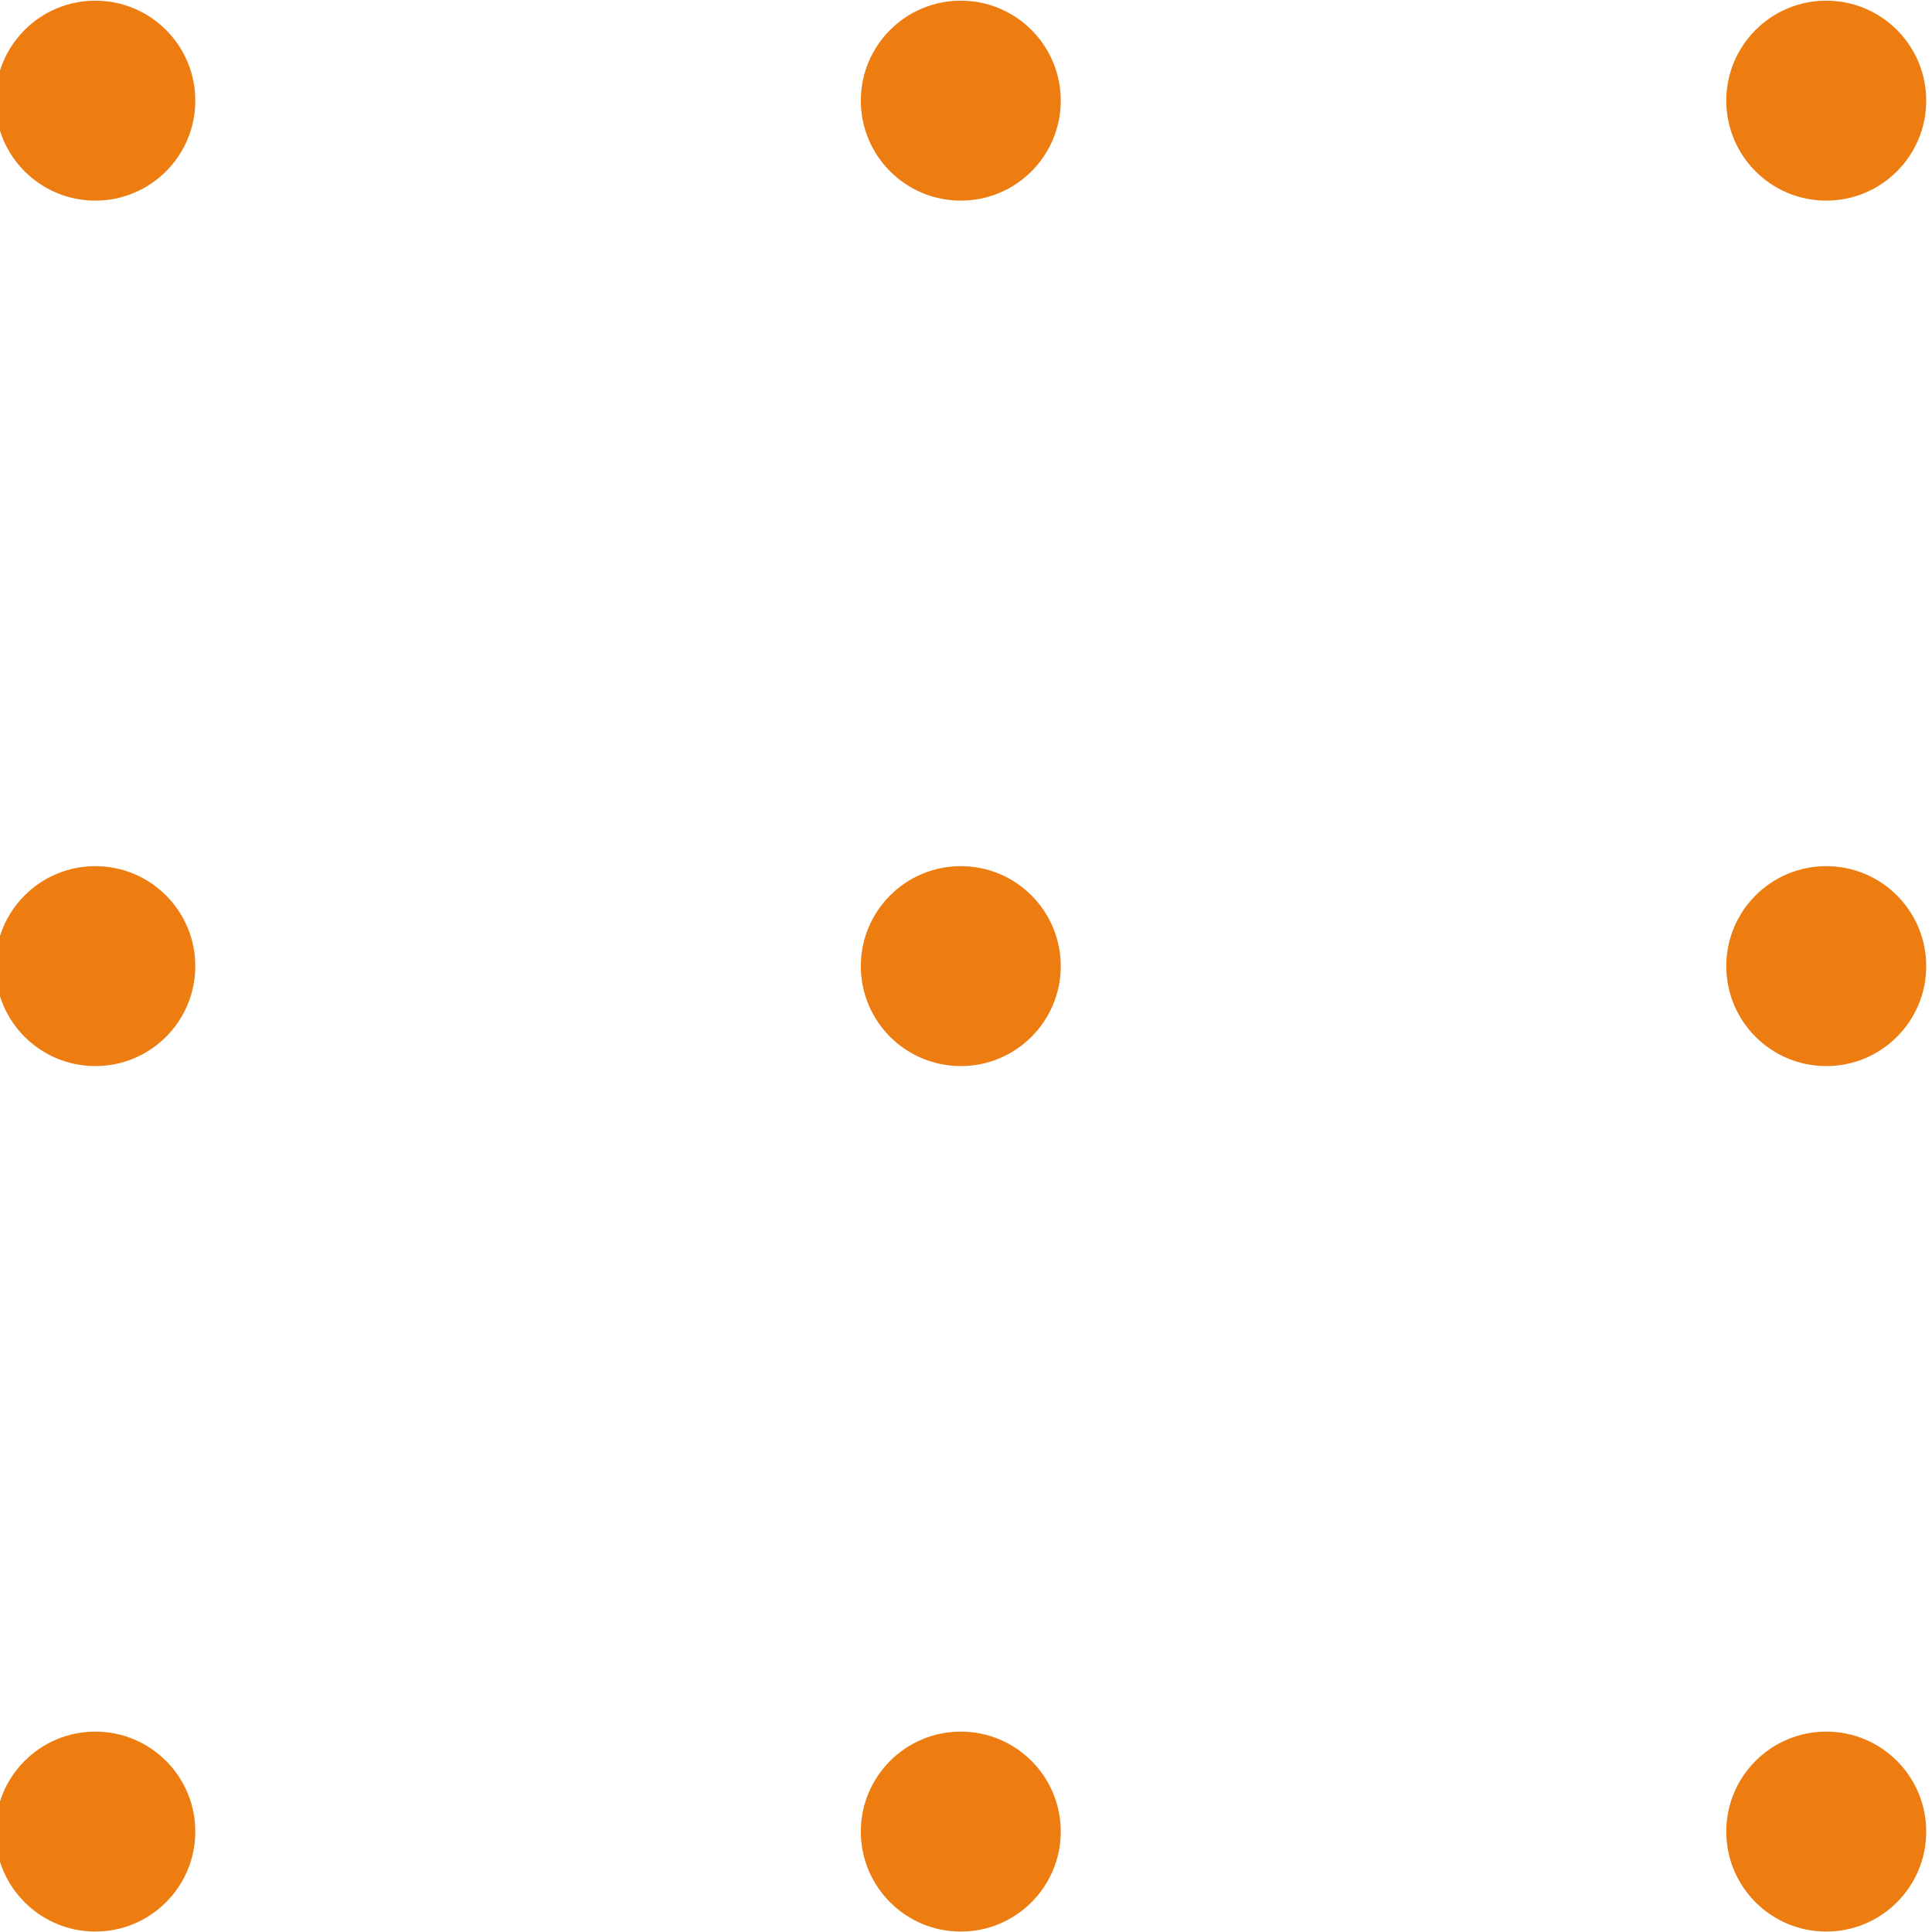
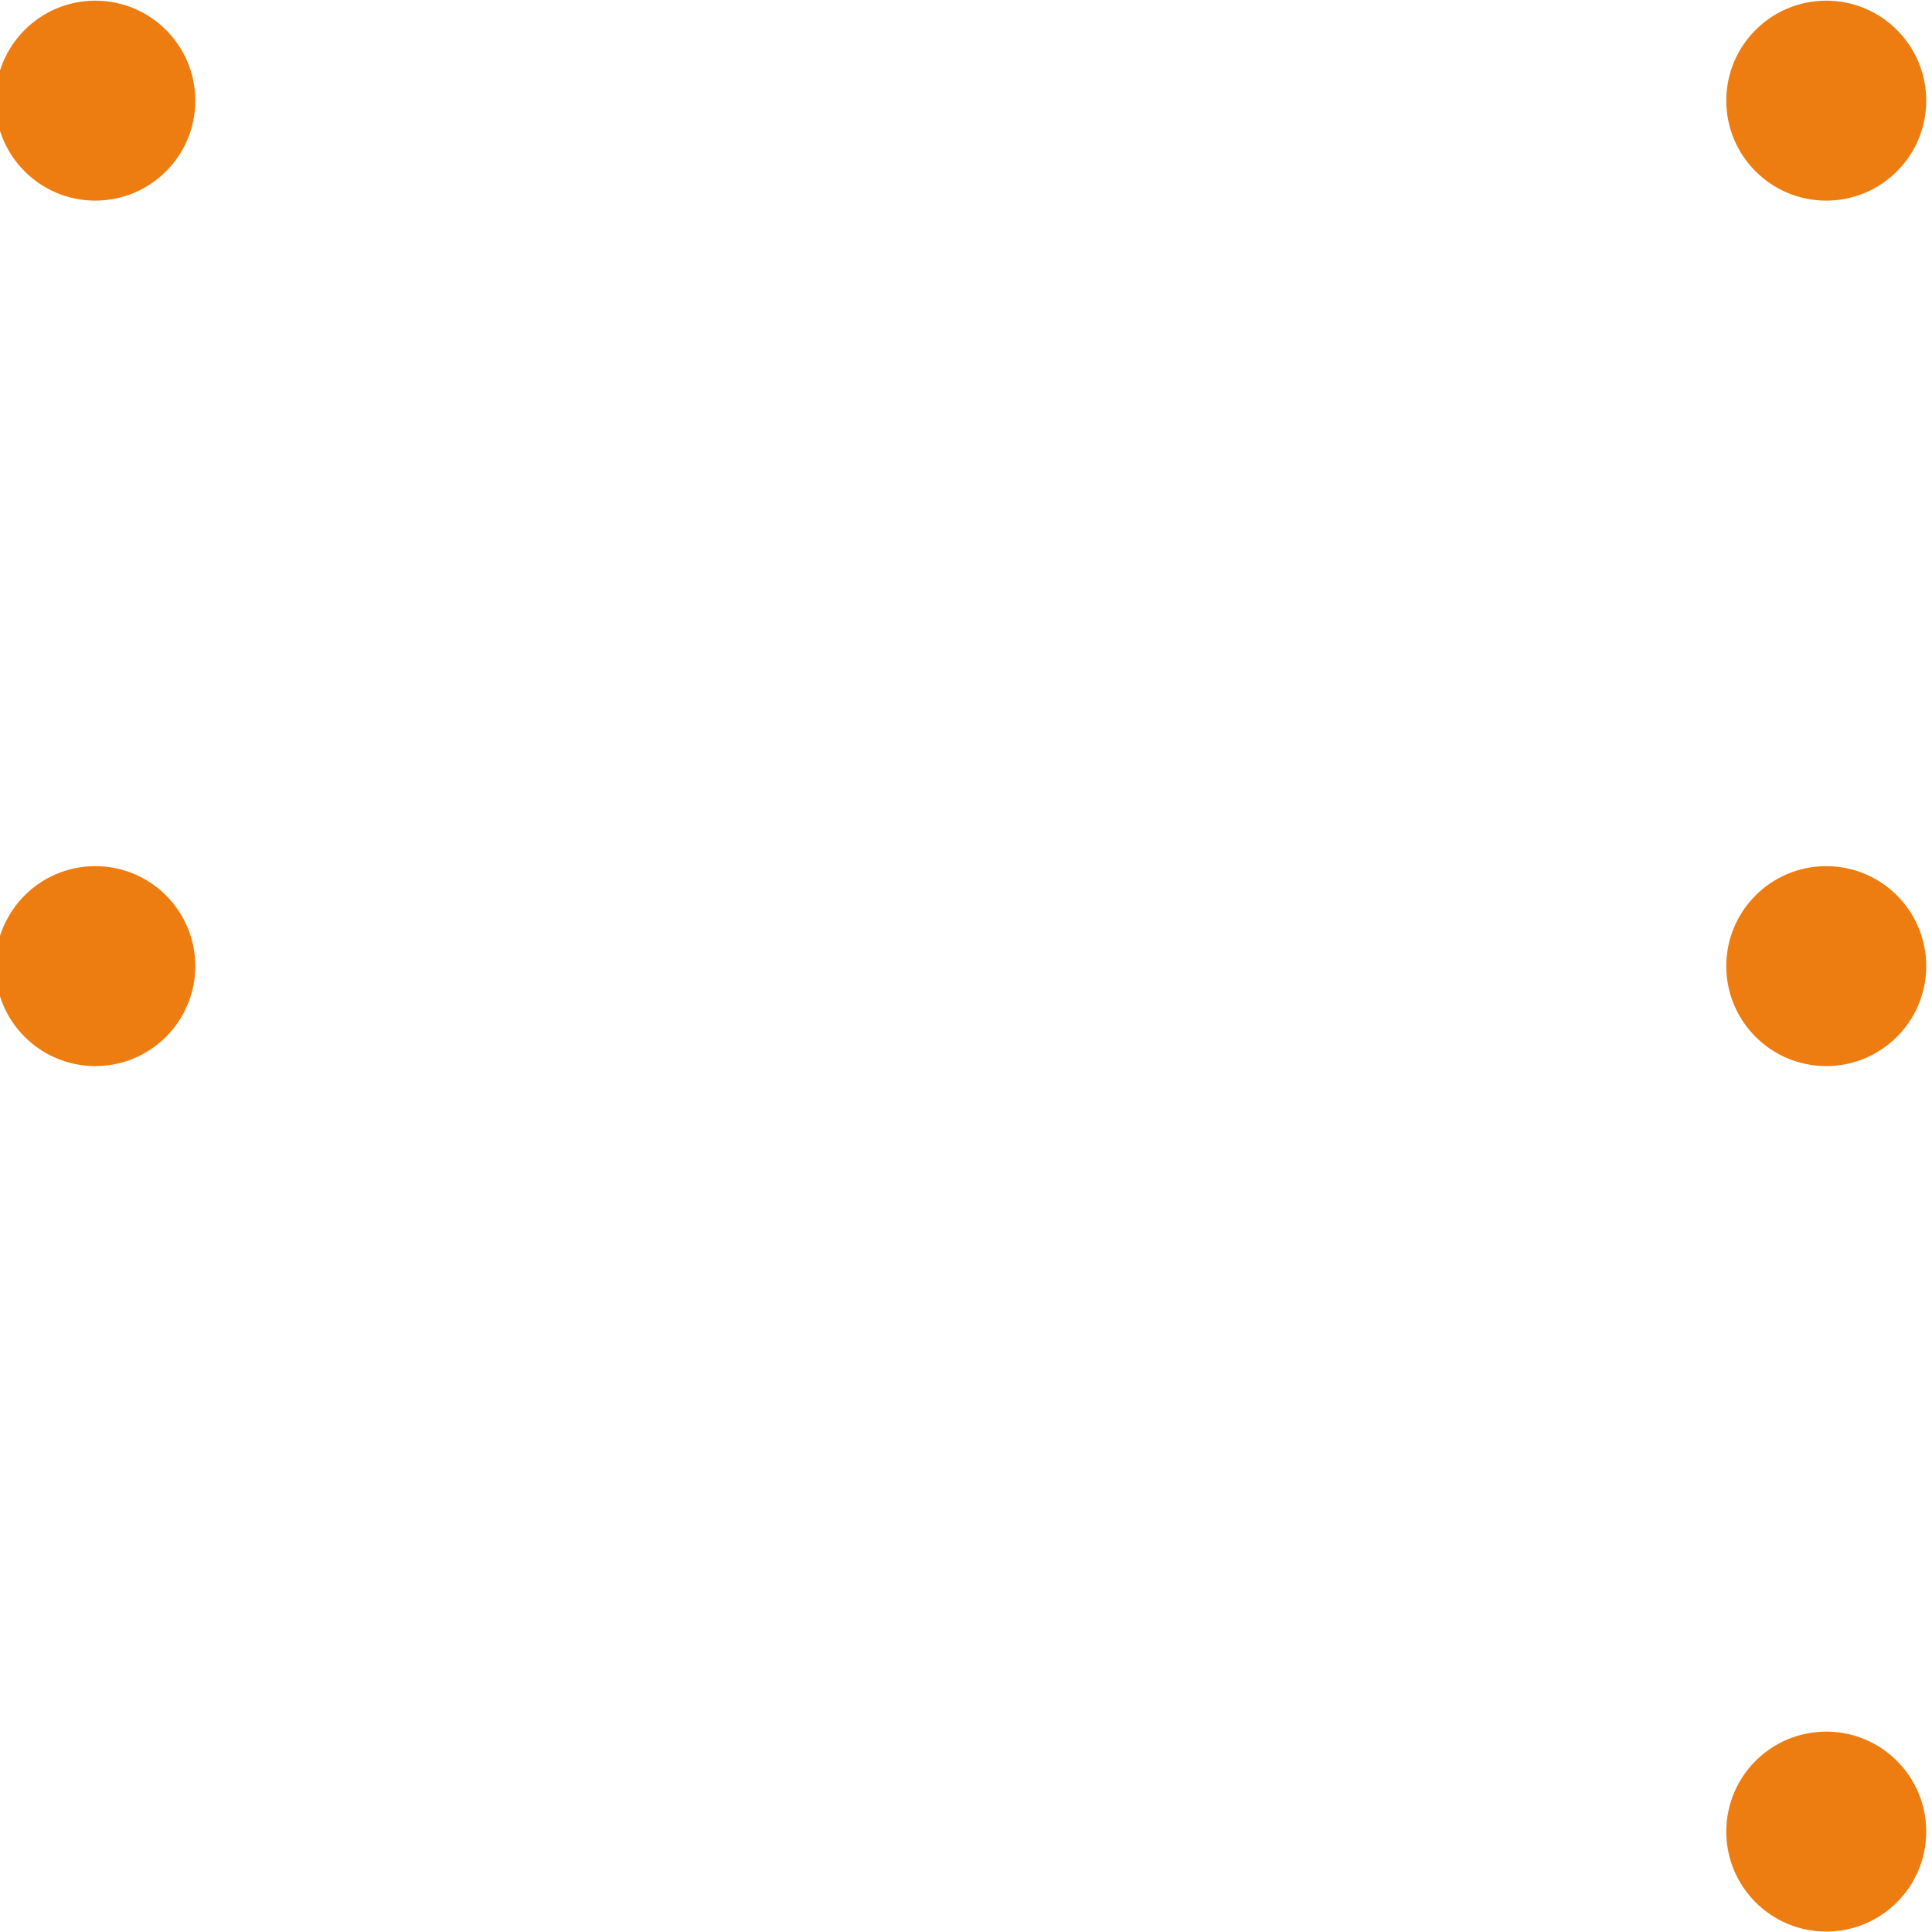
<svg xmlns="http://www.w3.org/2000/svg" width="50" height="50" viewBox="0 0 89 89" fill="none">
  <g clip-path="url(#clip0_2249_4914)">
-     <path d="M44.26 9.242C46.804 9.242 48.865 7.18 48.865 4.637C48.865 2.093 46.804 0.031 44.26 0.031C41.717 0.031 39.655 2.093 39.655 4.637C39.655 7.18 41.717 9.242 44.26 9.242Z" fill="#EE7D11" />
    <path d="M4.391 9.242C6.935 9.242 8.997 7.18 8.997 4.637C8.997 2.093 6.935 0.031 4.391 0.031C1.848 0.031 -0.214 2.093 -0.214 4.637C-0.214 7.18 1.848 9.242 4.391 9.242Z" fill="#EE7D11" />
    <path d="M4.391 49.111C6.935 49.111 8.997 47.049 8.997 44.506C8.997 41.962 6.935 39.9 4.391 39.9C1.848 39.9 -0.214 41.962 -0.214 44.506C-0.214 47.049 1.848 49.111 4.391 49.111Z" fill="#EE7D11" />
    <path d="M84.129 49.111C86.672 49.111 88.734 47.049 88.734 44.506C88.734 41.962 86.672 39.9 84.129 39.9C81.585 39.9 79.523 41.962 79.523 44.506C79.523 47.049 81.585 49.111 84.129 49.111Z" fill="#EE7D11" />
    <path d="M84.129 9.242C86.672 9.242 88.734 7.18 88.734 4.637C88.734 2.093 86.672 0.031 84.129 0.031C81.585 0.031 79.523 2.093 79.523 4.637C79.523 7.18 81.585 9.242 84.129 9.242Z" fill="#EE7D11" />
    <path d="M84.129 88.98C86.672 88.98 88.734 86.918 88.734 84.374C88.734 81.831 86.672 79.769 84.129 79.769C81.585 79.769 79.523 81.831 79.523 84.374C79.523 86.918 81.585 88.98 84.129 88.98Z" fill="#EE7D11" />
-     <path d="M44.26 49.111C46.804 49.111 48.865 47.049 48.865 44.506C48.865 41.962 46.804 39.9 44.26 39.9C41.717 39.9 39.655 41.962 39.655 44.506C39.655 47.049 41.717 49.111 44.26 49.111Z" fill="#EE7D11" />
-     <path d="M44.26 88.98C46.804 88.98 48.865 86.918 48.865 84.374C48.865 81.831 46.804 79.769 44.26 79.769C41.717 79.769 39.655 81.831 39.655 84.374C39.655 86.918 41.717 88.98 44.26 88.98Z" fill="#EE7D11" />
-     <path d="M4.391 88.979C6.935 88.979 8.997 86.917 8.997 84.374C8.997 81.83 6.935 79.769 4.391 79.769C1.848 79.769 -0.214 81.83 -0.214 84.374C-0.214 86.917 1.848 88.979 4.391 88.979Z" fill="#EE7D11" />
  </g>
  <defs>
    <clipPath id="clip0_2249_4914">
      <rect width="89" height="89" fill="white" />
    </clipPath>
  </defs>
</svg>